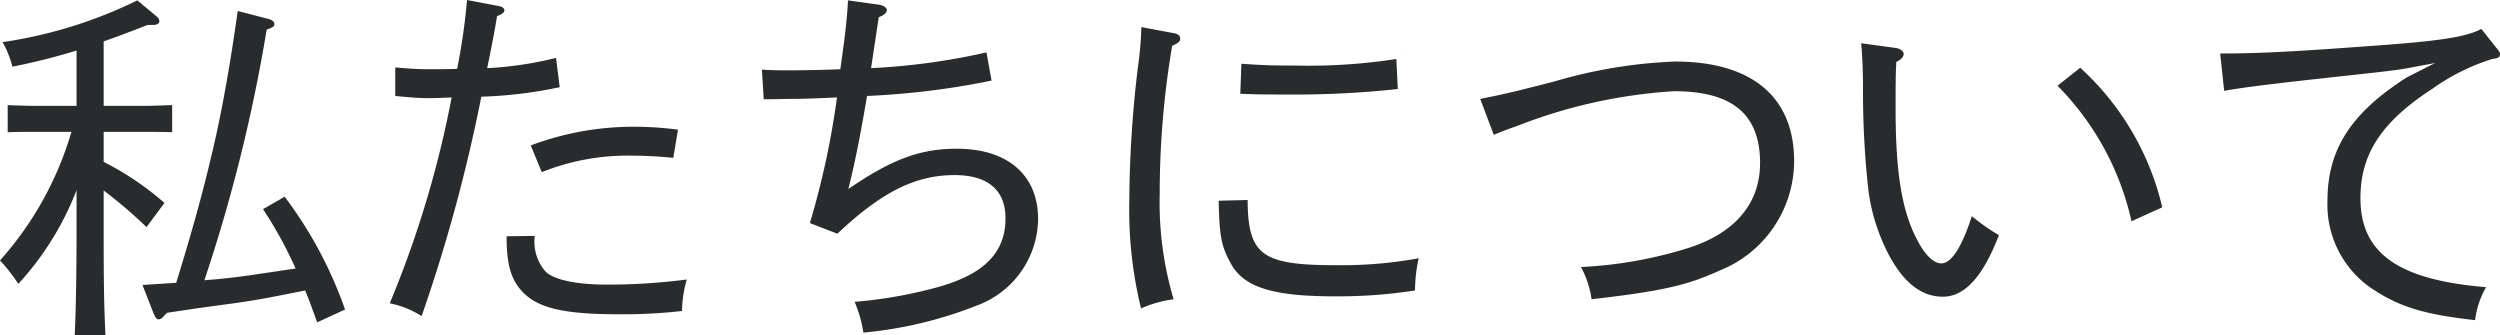
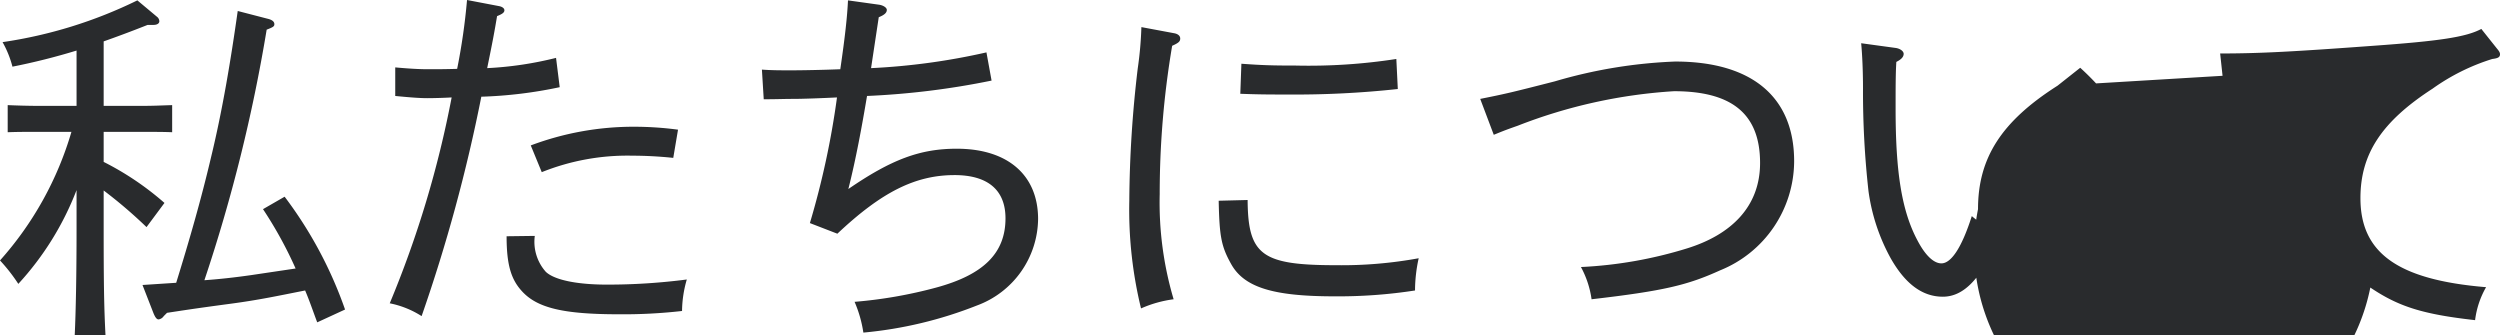
<svg xmlns="http://www.w3.org/2000/svg" width="170.625" height="22.875" viewBox="0 0 170.625 22.875">
-   <path id="パス_418" data-name="パス 418" d="M24.225.4A28.186,28.186,0,0,0,20.1-7.3l-1.475.85A27.7,27.7,0,0,1,20.85-2.4l-3.025.45c-1.05.15-2.125.275-3.2.35a110.246,110.246,0,0,0,4.25-17.1c.45-.175.525-.225.525-.375,0-.175-.15-.3-.475-.375L16.9-19.975c-.475,3.35-1.025,6.7-1.825,10C14.4-7.1,13.575-4.25,12.7-1.425l-2.3.15L11.15.65c.125.3.225.425.35.425A.517.517,0,0,0,11.85.85l.225-.225C13.25.45,13.65.375,16.45,0c1.875-.25,3.15-.525,5.05-.9.3.7.55,1.45.825,2.175Zm-13.8-12.125c.675,0,1.475,0,2,.025v-1.85c-.875.025-1.25.05-2,.05H7.75v-4.4c.85-.3,1.8-.65,3-1.125h.4c.25,0,.4-.1.4-.25a.4.4,0,0,0-.125-.275L10.05-20.7a31.049,31.049,0,0,1-9.2,2.85,6.967,6.967,0,0,1,.675,1.675,44.088,44.088,0,0,0,4.375-1.1V-13.5H3.175c-.525,0-1.425-.025-1.975-.05v1.85c.675-.025,1.15-.025,1.975-.025H5.55A22.735,22.735,0,0,1,.675-2.95a11.824,11.824,0,0,1,1.25,1.6A20.1,20.1,0,0,0,5.9-7.75v2.6c0,3.225-.05,5.675-.125,7.3h2.1c-.1-1.9-.125-3.625-.125-7.3V-7.725a32.2,32.2,0,0,1,2.925,2.5L11.9-6.875a19.823,19.823,0,0,0-4.15-2.8v-2.05Zm28.2-5.05a24.058,24.058,0,0,1-4.7.7c.375-1.825.5-2.5.675-3.55.375-.15.5-.25.5-.4,0-.125-.125-.225-.325-.275l-2.225-.425a42.546,42.546,0,0,1-.675,4.7c-.85.025-1.4.025-1.95.025s-1.175-.025-2.275-.125v1.95c1.025.1,1.675.15,2.2.15.475,0,1.225-.025,1.65-.05A70.978,70.978,0,0,1,27.275-.025,6.319,6.319,0,0,1,29.45.85a110.674,110.674,0,0,0,4.075-14.975,29.971,29.971,0,0,0,5.35-.65ZM35.25-4.6c0,1.925.3,2.925,1.025,3.725C37.325.3,39.125.725,42.95.725A35.518,35.518,0,0,0,47.225.5a7.86,7.86,0,0,1,.325-2.15,42.014,42.014,0,0,1-5.45.35c-2.075,0-3.6-.325-4.175-.875a3.078,3.078,0,0,1-.75-2.45Zm2.4-4.375A15.693,15.693,0,0,1,43.825-10.1a27.541,27.541,0,0,1,2.8.15l.325-1.925a22.763,22.763,0,0,0-2.975-.2A19.938,19.938,0,0,0,36.9-10.8Zm20.175,4.2c3.025-2.85,5.325-4,8-4,2.275,0,3.475,1.025,3.475,2.95,0,2.375-1.5,3.85-4.725,4.725A30.989,30.989,0,0,1,59-.125a8.412,8.412,0,0,1,.6,2.1A27.967,27.967,0,0,0,67.35.125a6.369,6.369,0,0,0,4.175-5.9c0-3-2.075-4.8-5.55-4.8-2.5,0-4.45.725-7.4,2.75C59.1-9.9,59.5-12.1,59.85-14.175a53.966,53.966,0,0,0,8.5-1.05L68-17.15a45.086,45.086,0,0,1-7.875,1.075l.525-3.475c.375-.15.55-.3.55-.5,0-.15-.225-.3-.5-.35l-2.15-.3c-.05,1.1-.2,2.475-.525,4.7-1.25.05-2.625.075-3.4.075-.6,0-1.3,0-1.95-.05L52.8-13.95c.875,0,1.375-.025,1.975-.025.725,0,2-.05,3.025-.1A56.571,56.571,0,0,1,55.95-5.5Zm20.75-14.1a24.656,24.656,0,0,1-.25,2.825,79.548,79.548,0,0,0-.575,9.025,28.444,28.444,0,0,0,.8,7.35A8.011,8.011,0,0,1,80.775-.3a23.16,23.16,0,0,1-.95-7.175,60.349,60.349,0,0,1,.85-10.125c.45-.2.55-.3.55-.5,0-.175-.15-.3-.375-.35Zm6.75,4.55c1.3.05,2.025.05,3.125.05a65.053,65.053,0,0,0,7.625-.375l-.1-2.05a39.078,39.078,0,0,1-6.85.45c-1.65,0-2.35-.025-3.725-.125Zm-1.475,7.3c.05,2.425.175,3.1.825,4.275C85.55-1.125,87.525-.5,91.75-.5a34.248,34.248,0,0,0,5.5-.4,10.408,10.408,0,0,1,.25-2.2,29.081,29.081,0,0,1-5.625.475c-5.075,0-6.025-.675-6.05-4.45Zm18.775-4.5c.5-.2.65-.275,1.65-.625a35.173,35.173,0,0,1,10.65-2.35c3.8,0,5.875,1.425,5.875,4.9,0,3-2,4.9-4.975,5.825a29.1,29.1,0,0,1-7.25,1.275A6.518,6.518,0,0,1,109.3-.3c4.975-.575,6.575-.975,8.775-1.975a8.063,8.063,0,0,0,5.05-7.45c0-4.375-2.875-6.8-8.125-6.8a33.458,33.458,0,0,0-8.2,1.35c-3.025.775-3.35.85-5.1,1.2Zm25.075-6.25c.075.8.125,1.9.125,3.1a61.19,61.19,0,0,0,.375,7,13.189,13.189,0,0,0,1.5,4.55c1,1.775,2.175,2.65,3.575,2.65s2.675-1.2,3.825-4.2a14.073,14.073,0,0,1-1.85-1.3c-.675,2.125-1.4,3.225-2.075,3.225-.525,0-1.1-.55-1.625-1.55-1.1-2.05-1.5-4.75-1.5-9,0-1.45,0-2.425.05-3.2.35-.175.5-.35.5-.55,0-.175-.225-.35-.525-.4Zm13.4,2.9a19.024,19.024,0,0,1,5.05,9.25l2.1-.95a18.609,18.609,0,0,0-5.6-9.525Zm23.85-.575c-3.85,2.45-5.425,4.95-5.425,8.425A6.924,6.924,0,0,0,162.45-1.1c1.925,1.3,3.575,1.825,7.15,2.225a5.974,5.974,0,0,1,.75-2.25c-6.05-.5-8.575-2.35-8.575-6.075,0-3.025,1.45-5.225,4.925-7.475a14.276,14.276,0,0,1,4.075-2.025c.4-.05.525-.125.525-.325,0-.1-.05-.2-.2-.375l-1.075-1.35c-1.025.55-2.825.825-7.375,1.15-5.45.4-7.725.525-10.45.525l.275,2.55c2.85-.525,10.95-1.25,12.4-1.525l2-.375Z" transform="translate(-0.675 20.725)" fill="#292b2d" />
+   <path id="パス_418" data-name="パス 418" d="M24.225.4A28.186,28.186,0,0,0,20.1-7.3l-1.475.85A27.7,27.7,0,0,1,20.85-2.4l-3.025.45c-1.05.15-2.125.275-3.2.35a110.246,110.246,0,0,0,4.25-17.1c.45-.175.525-.225.525-.375,0-.175-.15-.3-.475-.375L16.9-19.975c-.475,3.35-1.025,6.7-1.825,10C14.4-7.1,13.575-4.25,12.7-1.425l-2.3.15L11.15.65c.125.3.225.425.35.425A.517.517,0,0,0,11.85.85l.225-.225C13.25.45,13.65.375,16.45,0c1.875-.25,3.15-.525,5.05-.9.3.7.55,1.45.825,2.175Zm-13.8-12.125c.675,0,1.475,0,2,.025v-1.85c-.875.025-1.25.05-2,.05H7.75v-4.4c.85-.3,1.8-.65,3-1.125h.4c.25,0,.4-.1.4-.25a.4.4,0,0,0-.125-.275L10.05-20.7a31.049,31.049,0,0,1-9.2,2.85,6.967,6.967,0,0,1,.675,1.675,44.088,44.088,0,0,0,4.375-1.1V-13.5H3.175c-.525,0-1.425-.025-1.975-.05v1.85c.675-.025,1.15-.025,1.975-.025H5.55A22.735,22.735,0,0,1,.675-2.95a11.824,11.824,0,0,1,1.25,1.6A20.1,20.1,0,0,0,5.9-7.75v2.6c0,3.225-.05,5.675-.125,7.3h2.1c-.1-1.9-.125-3.625-.125-7.3V-7.725a32.2,32.2,0,0,1,2.925,2.5L11.9-6.875a19.823,19.823,0,0,0-4.15-2.8v-2.05Zm28.2-5.05a24.058,24.058,0,0,1-4.7.7c.375-1.825.5-2.5.675-3.55.375-.15.5-.25.5-.4,0-.125-.125-.225-.325-.275l-2.225-.425a42.546,42.546,0,0,1-.675,4.7c-.85.025-1.4.025-1.95.025s-1.175-.025-2.275-.125v1.95c1.025.1,1.675.15,2.2.15.475,0,1.225-.025,1.65-.05A70.978,70.978,0,0,1,27.275-.025,6.319,6.319,0,0,1,29.45.85a110.674,110.674,0,0,0,4.075-14.975,29.971,29.971,0,0,0,5.35-.65ZM35.25-4.6c0,1.925.3,2.925,1.025,3.725C37.325.3,39.125.725,42.95.725A35.518,35.518,0,0,0,47.225.5a7.86,7.86,0,0,1,.325-2.15,42.014,42.014,0,0,1-5.45.35c-2.075,0-3.6-.325-4.175-.875a3.078,3.078,0,0,1-.75-2.45Zm2.4-4.375A15.693,15.693,0,0,1,43.825-10.1a27.541,27.541,0,0,1,2.8.15l.325-1.925a22.763,22.763,0,0,0-2.975-.2A19.938,19.938,0,0,0,36.9-10.8Zm20.175,4.2c3.025-2.85,5.325-4,8-4,2.275,0,3.475,1.025,3.475,2.95,0,2.375-1.5,3.85-4.725,4.725A30.989,30.989,0,0,1,59-.125a8.412,8.412,0,0,1,.6,2.1A27.967,27.967,0,0,0,67.35.125a6.369,6.369,0,0,0,4.175-5.9c0-3-2.075-4.8-5.55-4.8-2.5,0-4.45.725-7.4,2.75C59.1-9.9,59.5-12.1,59.85-14.175a53.966,53.966,0,0,0,8.5-1.05L68-17.15a45.086,45.086,0,0,1-7.875,1.075l.525-3.475c.375-.15.55-.3.55-.5,0-.15-.225-.3-.5-.35l-2.15-.3c-.05,1.1-.2,2.475-.525,4.7-1.25.05-2.625.075-3.4.075-.6,0-1.3,0-1.95-.05L52.8-13.95c.875,0,1.375-.025,1.975-.025.725,0,2-.05,3.025-.1A56.571,56.571,0,0,1,55.95-5.5Zm20.75-14.1a24.656,24.656,0,0,1-.25,2.825,79.548,79.548,0,0,0-.575,9.025,28.444,28.444,0,0,0,.8,7.35A8.011,8.011,0,0,1,80.775-.3a23.16,23.16,0,0,1-.95-7.175,60.349,60.349,0,0,1,.85-10.125c.45-.2.55-.3.55-.5,0-.175-.15-.3-.375-.35Zm6.75,4.55c1.3.05,2.025.05,3.125.05a65.053,65.053,0,0,0,7.625-.375l-.1-2.05a39.078,39.078,0,0,1-6.85.45c-1.65,0-2.35-.025-3.725-.125Zm-1.475,7.3c.05,2.425.175,3.1.825,4.275C85.55-1.125,87.525-.5,91.75-.5a34.248,34.248,0,0,0,5.5-.4,10.408,10.408,0,0,1,.25-2.2,29.081,29.081,0,0,1-5.625.475c-5.075,0-6.025-.675-6.05-4.45Zm18.775-4.5c.5-.2.65-.275,1.65-.625a35.173,35.173,0,0,1,10.65-2.35c3.8,0,5.875,1.425,5.875,4.9,0,3-2,4.9-4.975,5.825a29.1,29.1,0,0,1-7.25,1.275A6.518,6.518,0,0,1,109.3-.3c4.975-.575,6.575-.975,8.775-1.975a8.063,8.063,0,0,0,5.05-7.45c0-4.375-2.875-6.8-8.125-6.8a33.458,33.458,0,0,0-8.2,1.35c-3.025.775-3.35.85-5.1,1.2Zm25.075-6.25c.075.8.125,1.9.125,3.1a61.19,61.19,0,0,0,.375,7,13.189,13.189,0,0,0,1.5,4.55c1,1.775,2.175,2.65,3.575,2.65s2.675-1.2,3.825-4.2a14.073,14.073,0,0,1-1.85-1.3c-.675,2.125-1.4,3.225-2.075,3.225-.525,0-1.1-.55-1.625-1.55-1.1-2.05-1.5-4.75-1.5-9,0-1.45,0-2.425.05-3.2.35-.175.5-.35.5-.55,0-.175-.225-.35-.525-.4Zm13.4,2.9a19.024,19.024,0,0,1,5.05,9.25l2.1-.95a18.609,18.609,0,0,0-5.6-9.525Zc-3.85,2.45-5.425,4.95-5.425,8.425A6.924,6.924,0,0,0,162.45-1.1c1.925,1.3,3.575,1.825,7.15,2.225a5.974,5.974,0,0,1,.75-2.25c-6.05-.5-8.575-2.35-8.575-6.075,0-3.025,1.45-5.225,4.925-7.475a14.276,14.276,0,0,1,4.075-2.025c.4-.05.525-.125.525-.325,0-.1-.05-.2-.2-.375l-1.075-1.35c-1.025.55-2.825.825-7.375,1.15-5.45.4-7.725.525-10.45.525l.275,2.55c2.85-.525,10.95-1.25,12.4-1.525l2-.375Z" transform="translate(-0.675 20.725)" fill="#292b2d" />
</svg>